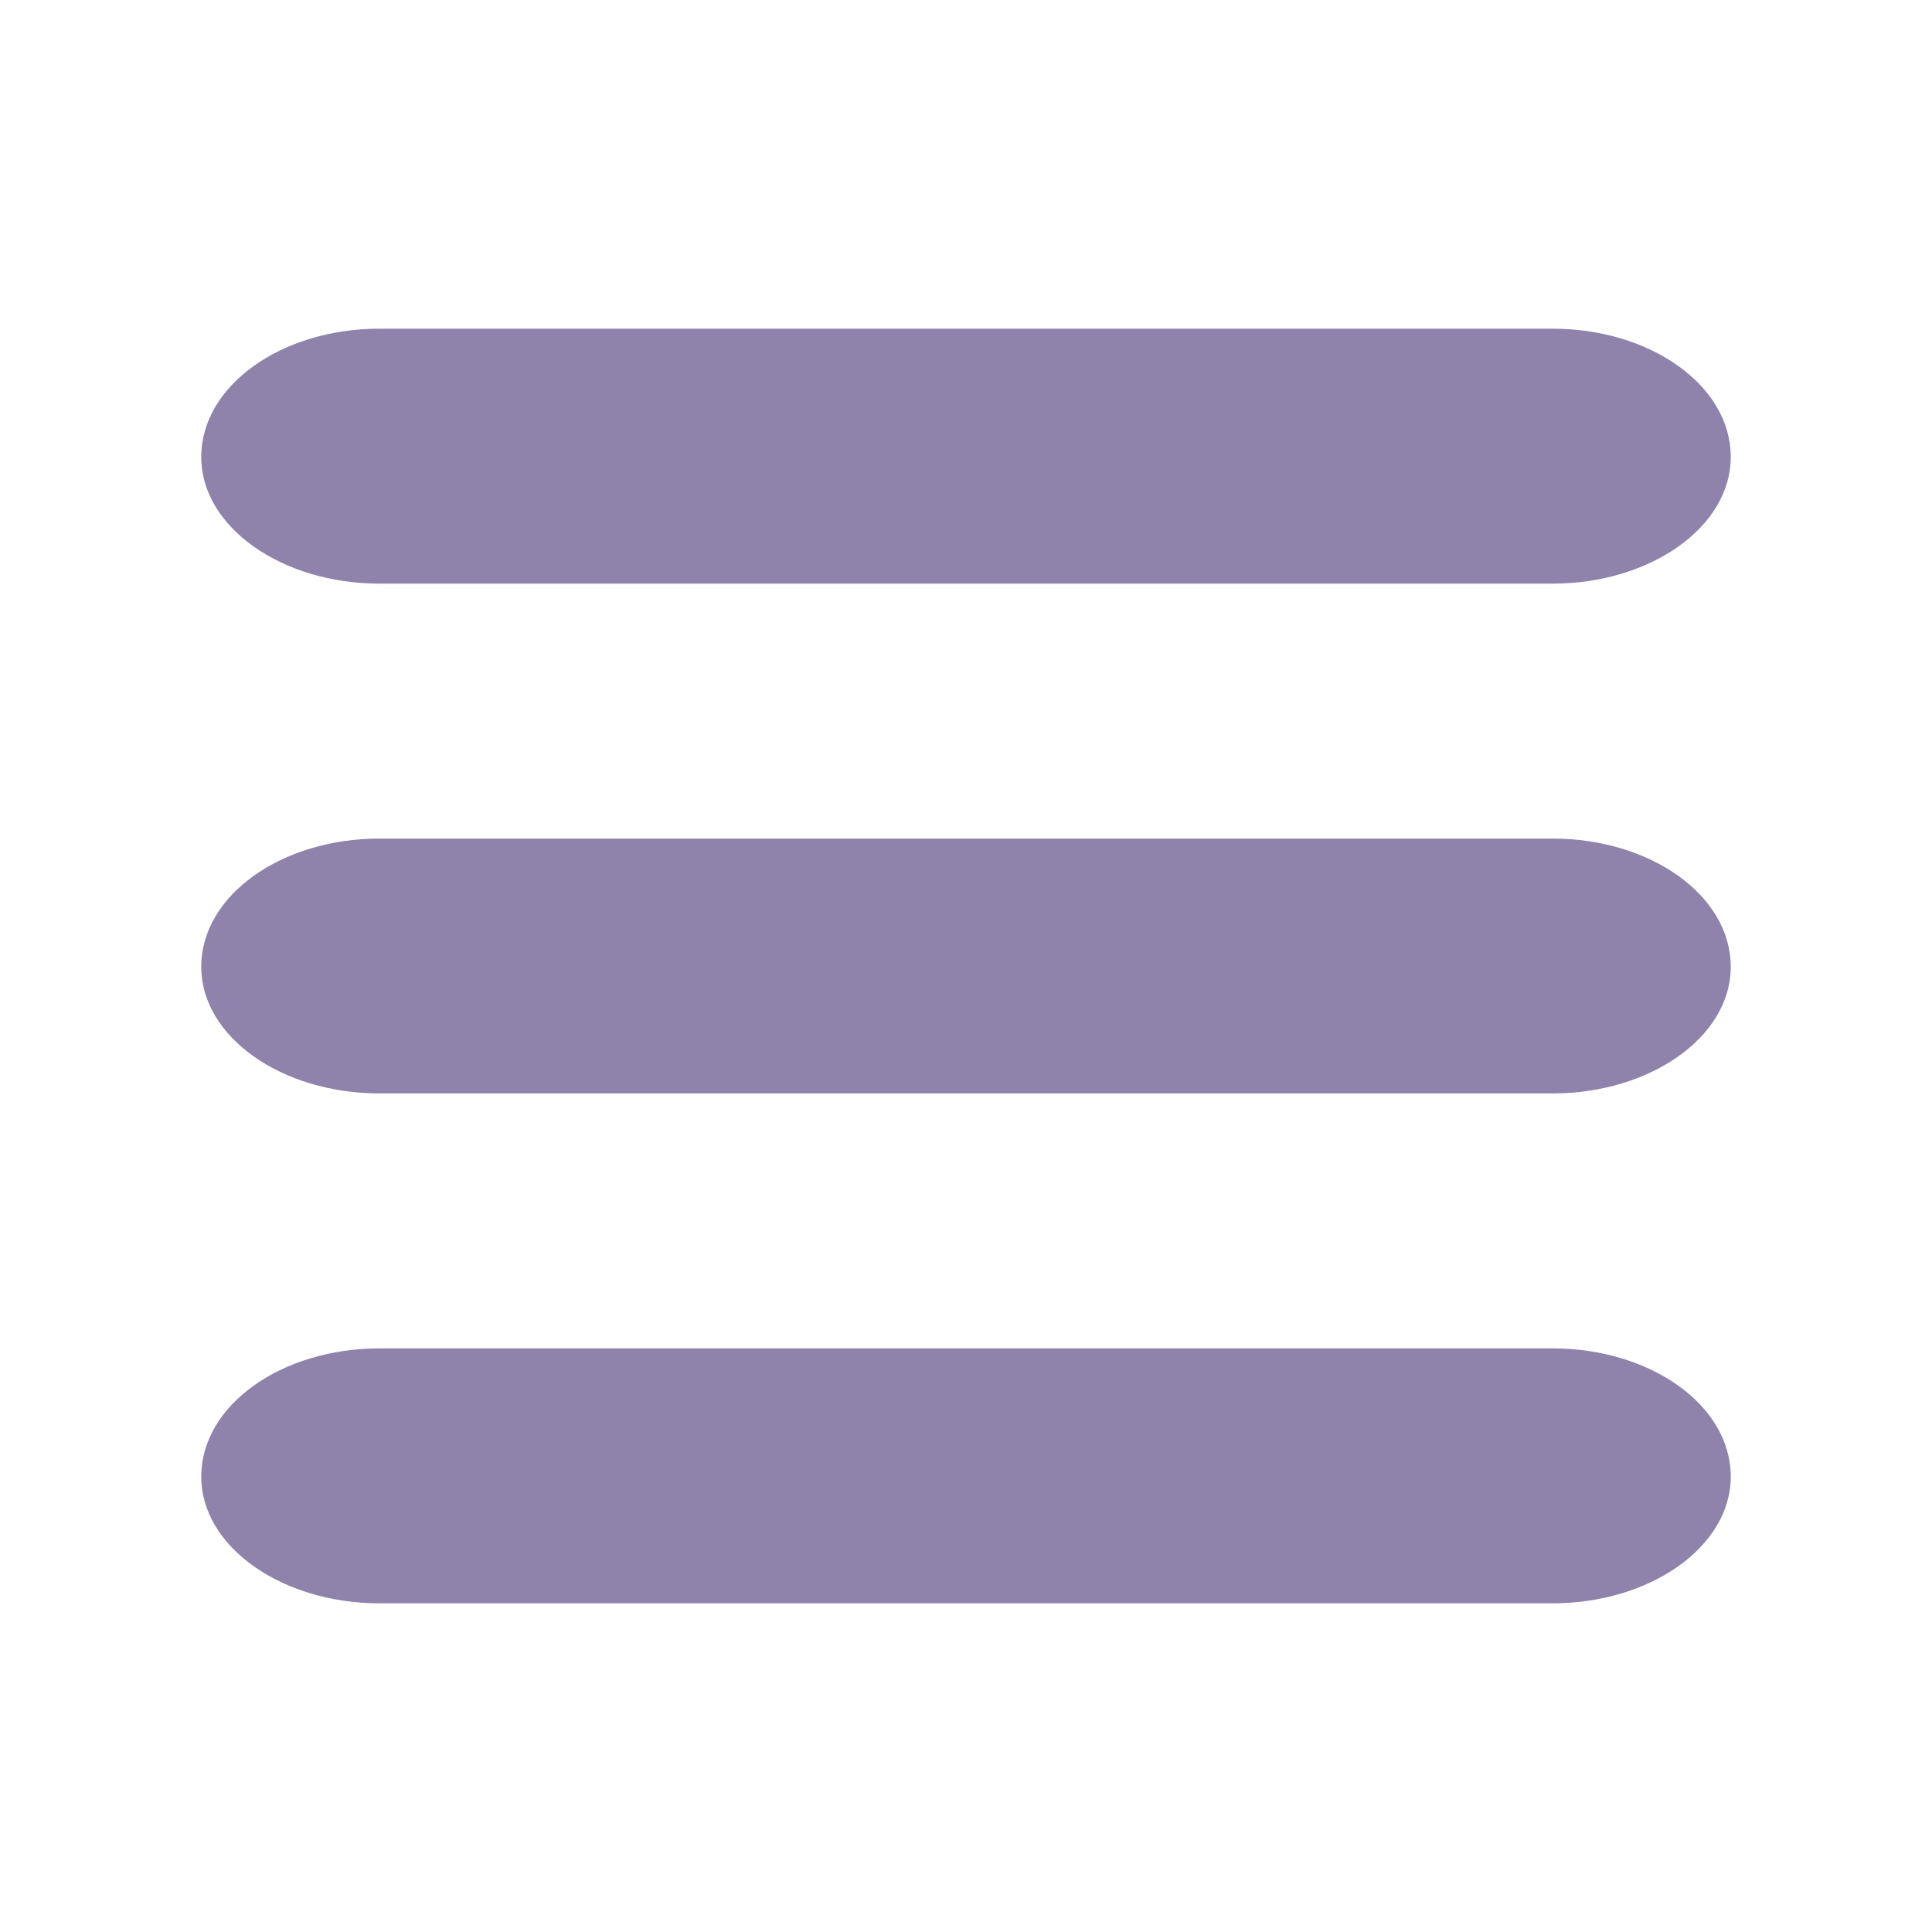
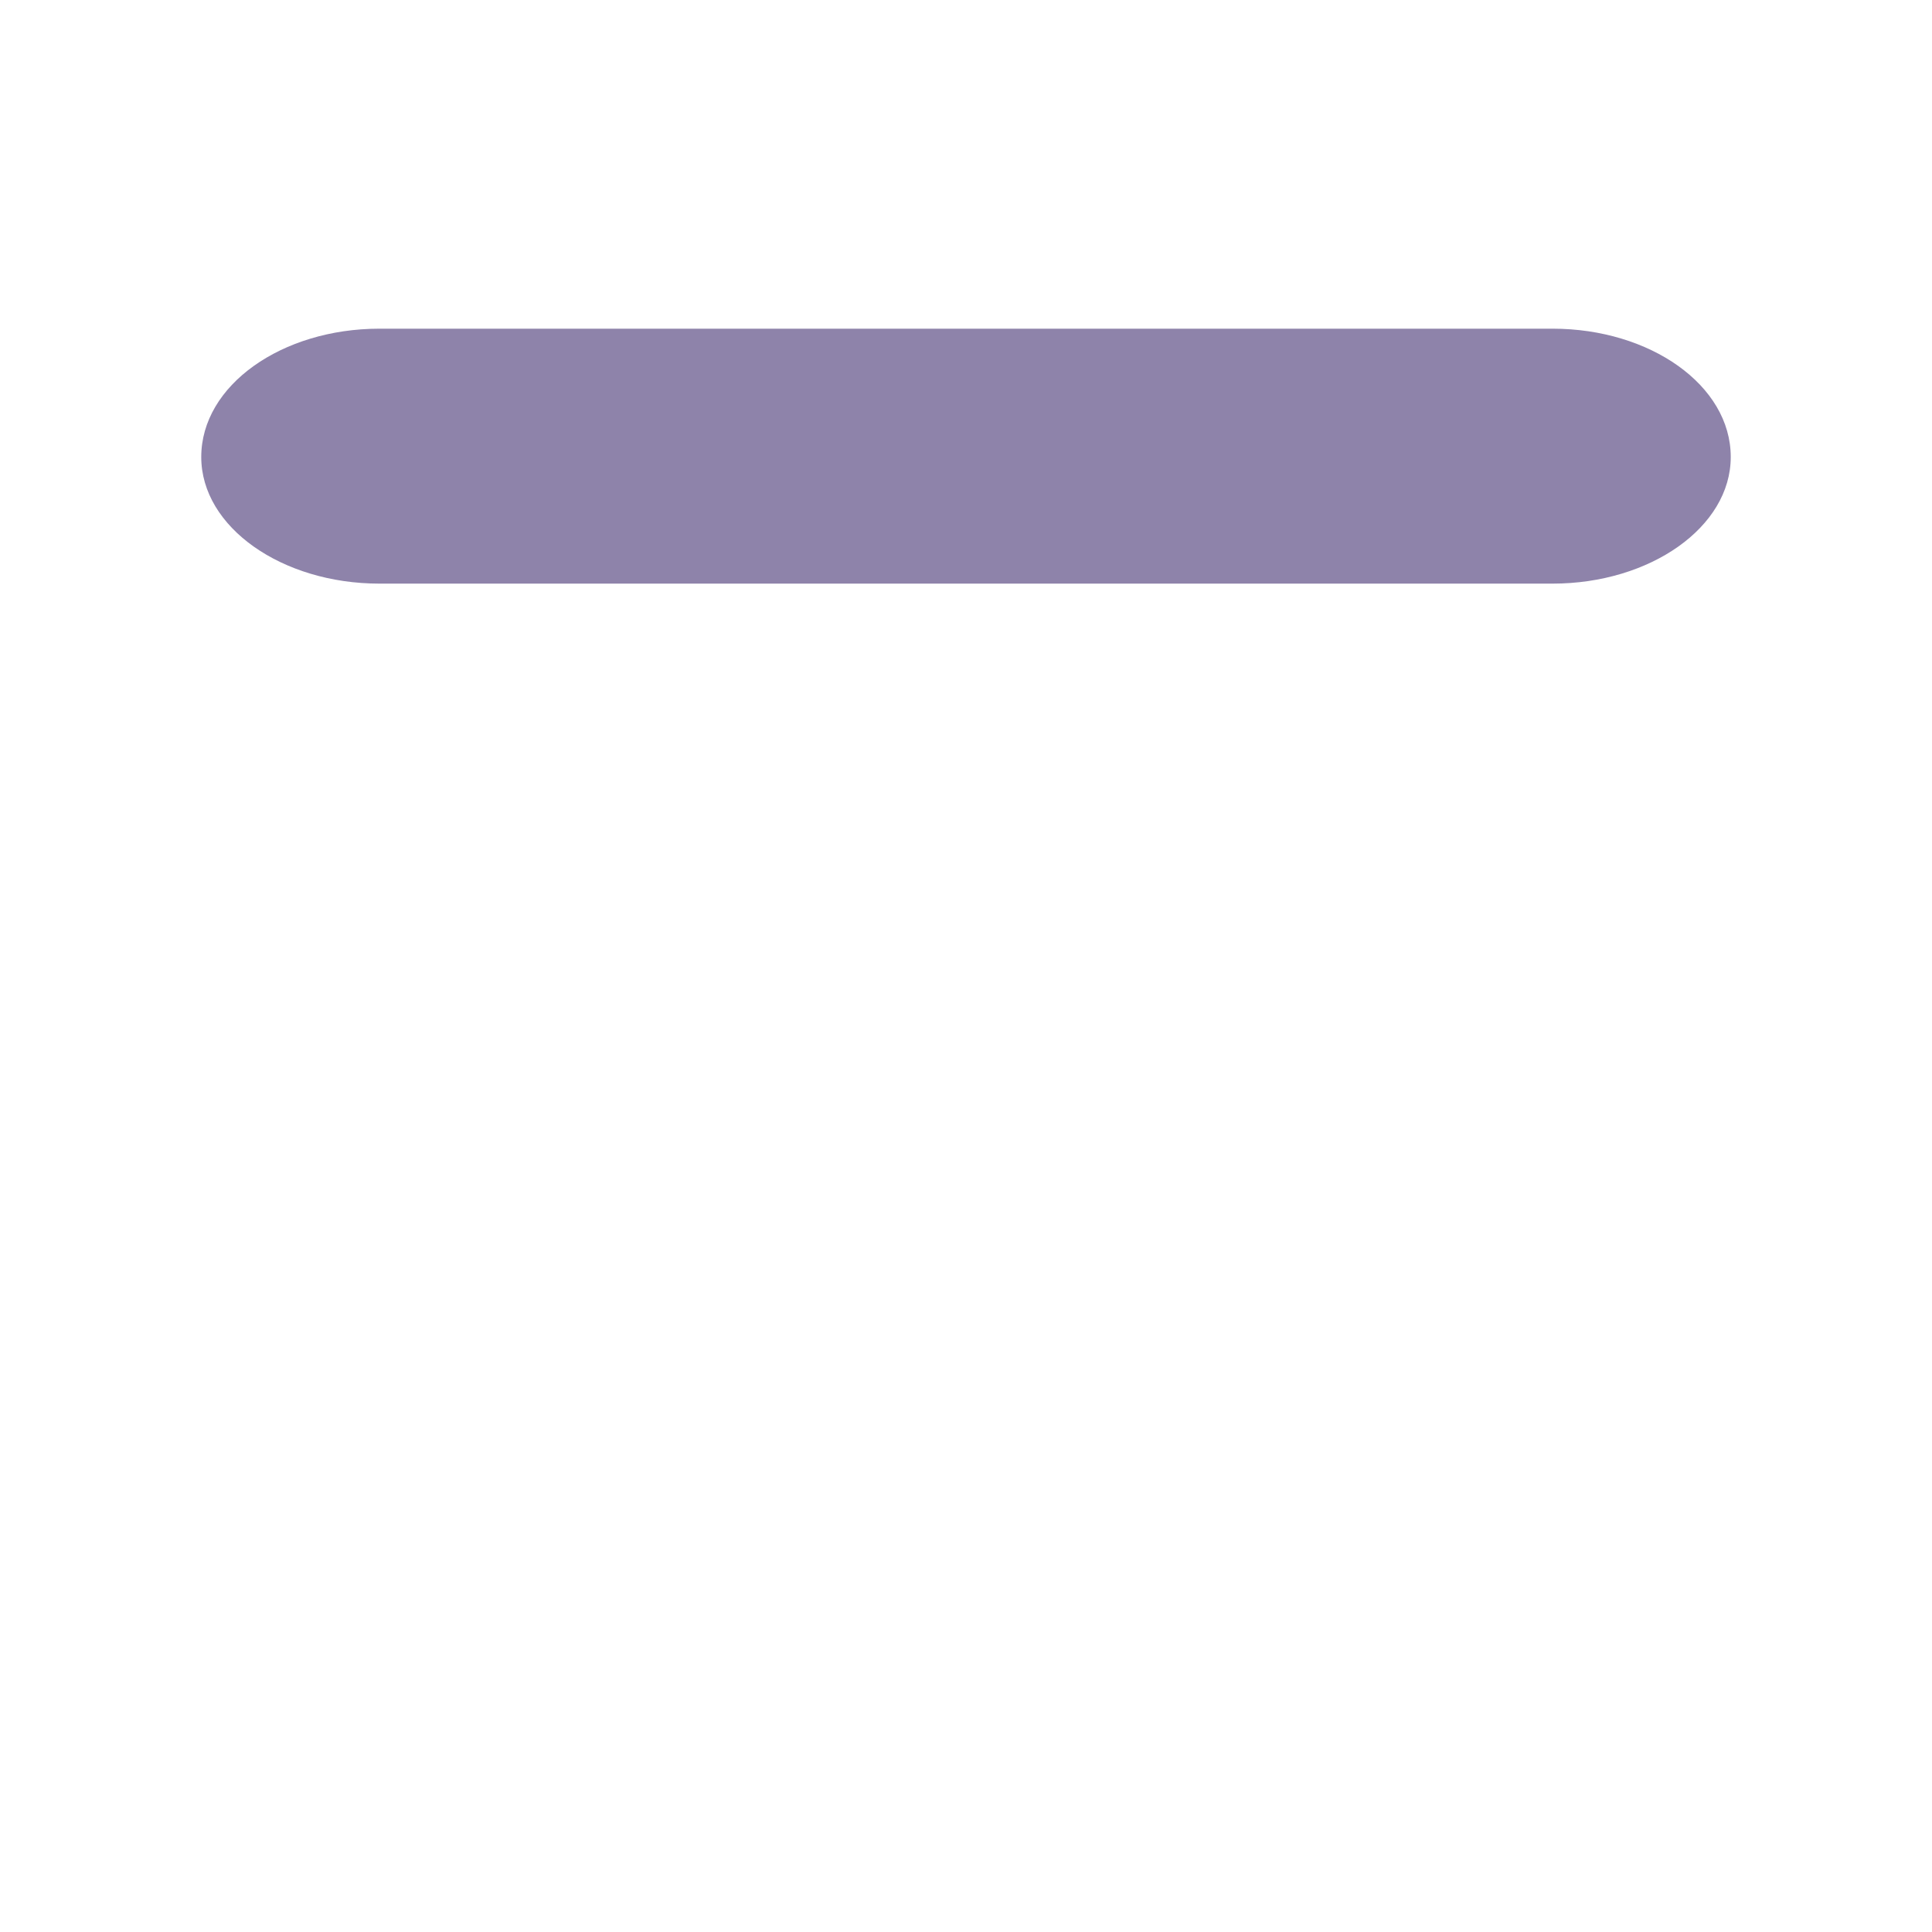
<svg xmlns="http://www.w3.org/2000/svg" width="24" height="24" viewBox="0 0 24 24" fill="none">
  <path fill-rule="evenodd" clip-rule="evenodd" d="M4.713 7.25C3.503 7.25 2.5 6.549 2.5 5.677C2.5 4.785 3.503 4.083 4.713 4.083H19.287C20.497 4.083 21.5 4.785 21.5 5.677C21.5 6.549 20.497 7.25 19.287 7.25H4.713Z" fill="#8E83AA" />
-   <path fill-rule="evenodd" clip-rule="evenodd" d="M4.713 13.583C3.503 13.583 2.5 12.882 2.5 12.011C2.5 11.118 3.503 10.417 4.713 10.417H19.287C20.497 10.417 21.5 11.118 21.5 12.011C21.5 12.882 20.497 13.583 19.287 13.583H4.713Z" fill="#8E83AA" />
-   <path fill-rule="evenodd" clip-rule="evenodd" d="M4.713 19.917C3.503 19.917 2.5 19.215 2.5 18.344C2.5 17.451 3.503 16.75 4.713 16.75H19.287C20.497 16.75 21.5 17.451 21.5 18.344C21.5 19.215 20.497 19.917 19.287 19.917H4.713Z" fill="#8E83AA" />
</svg>